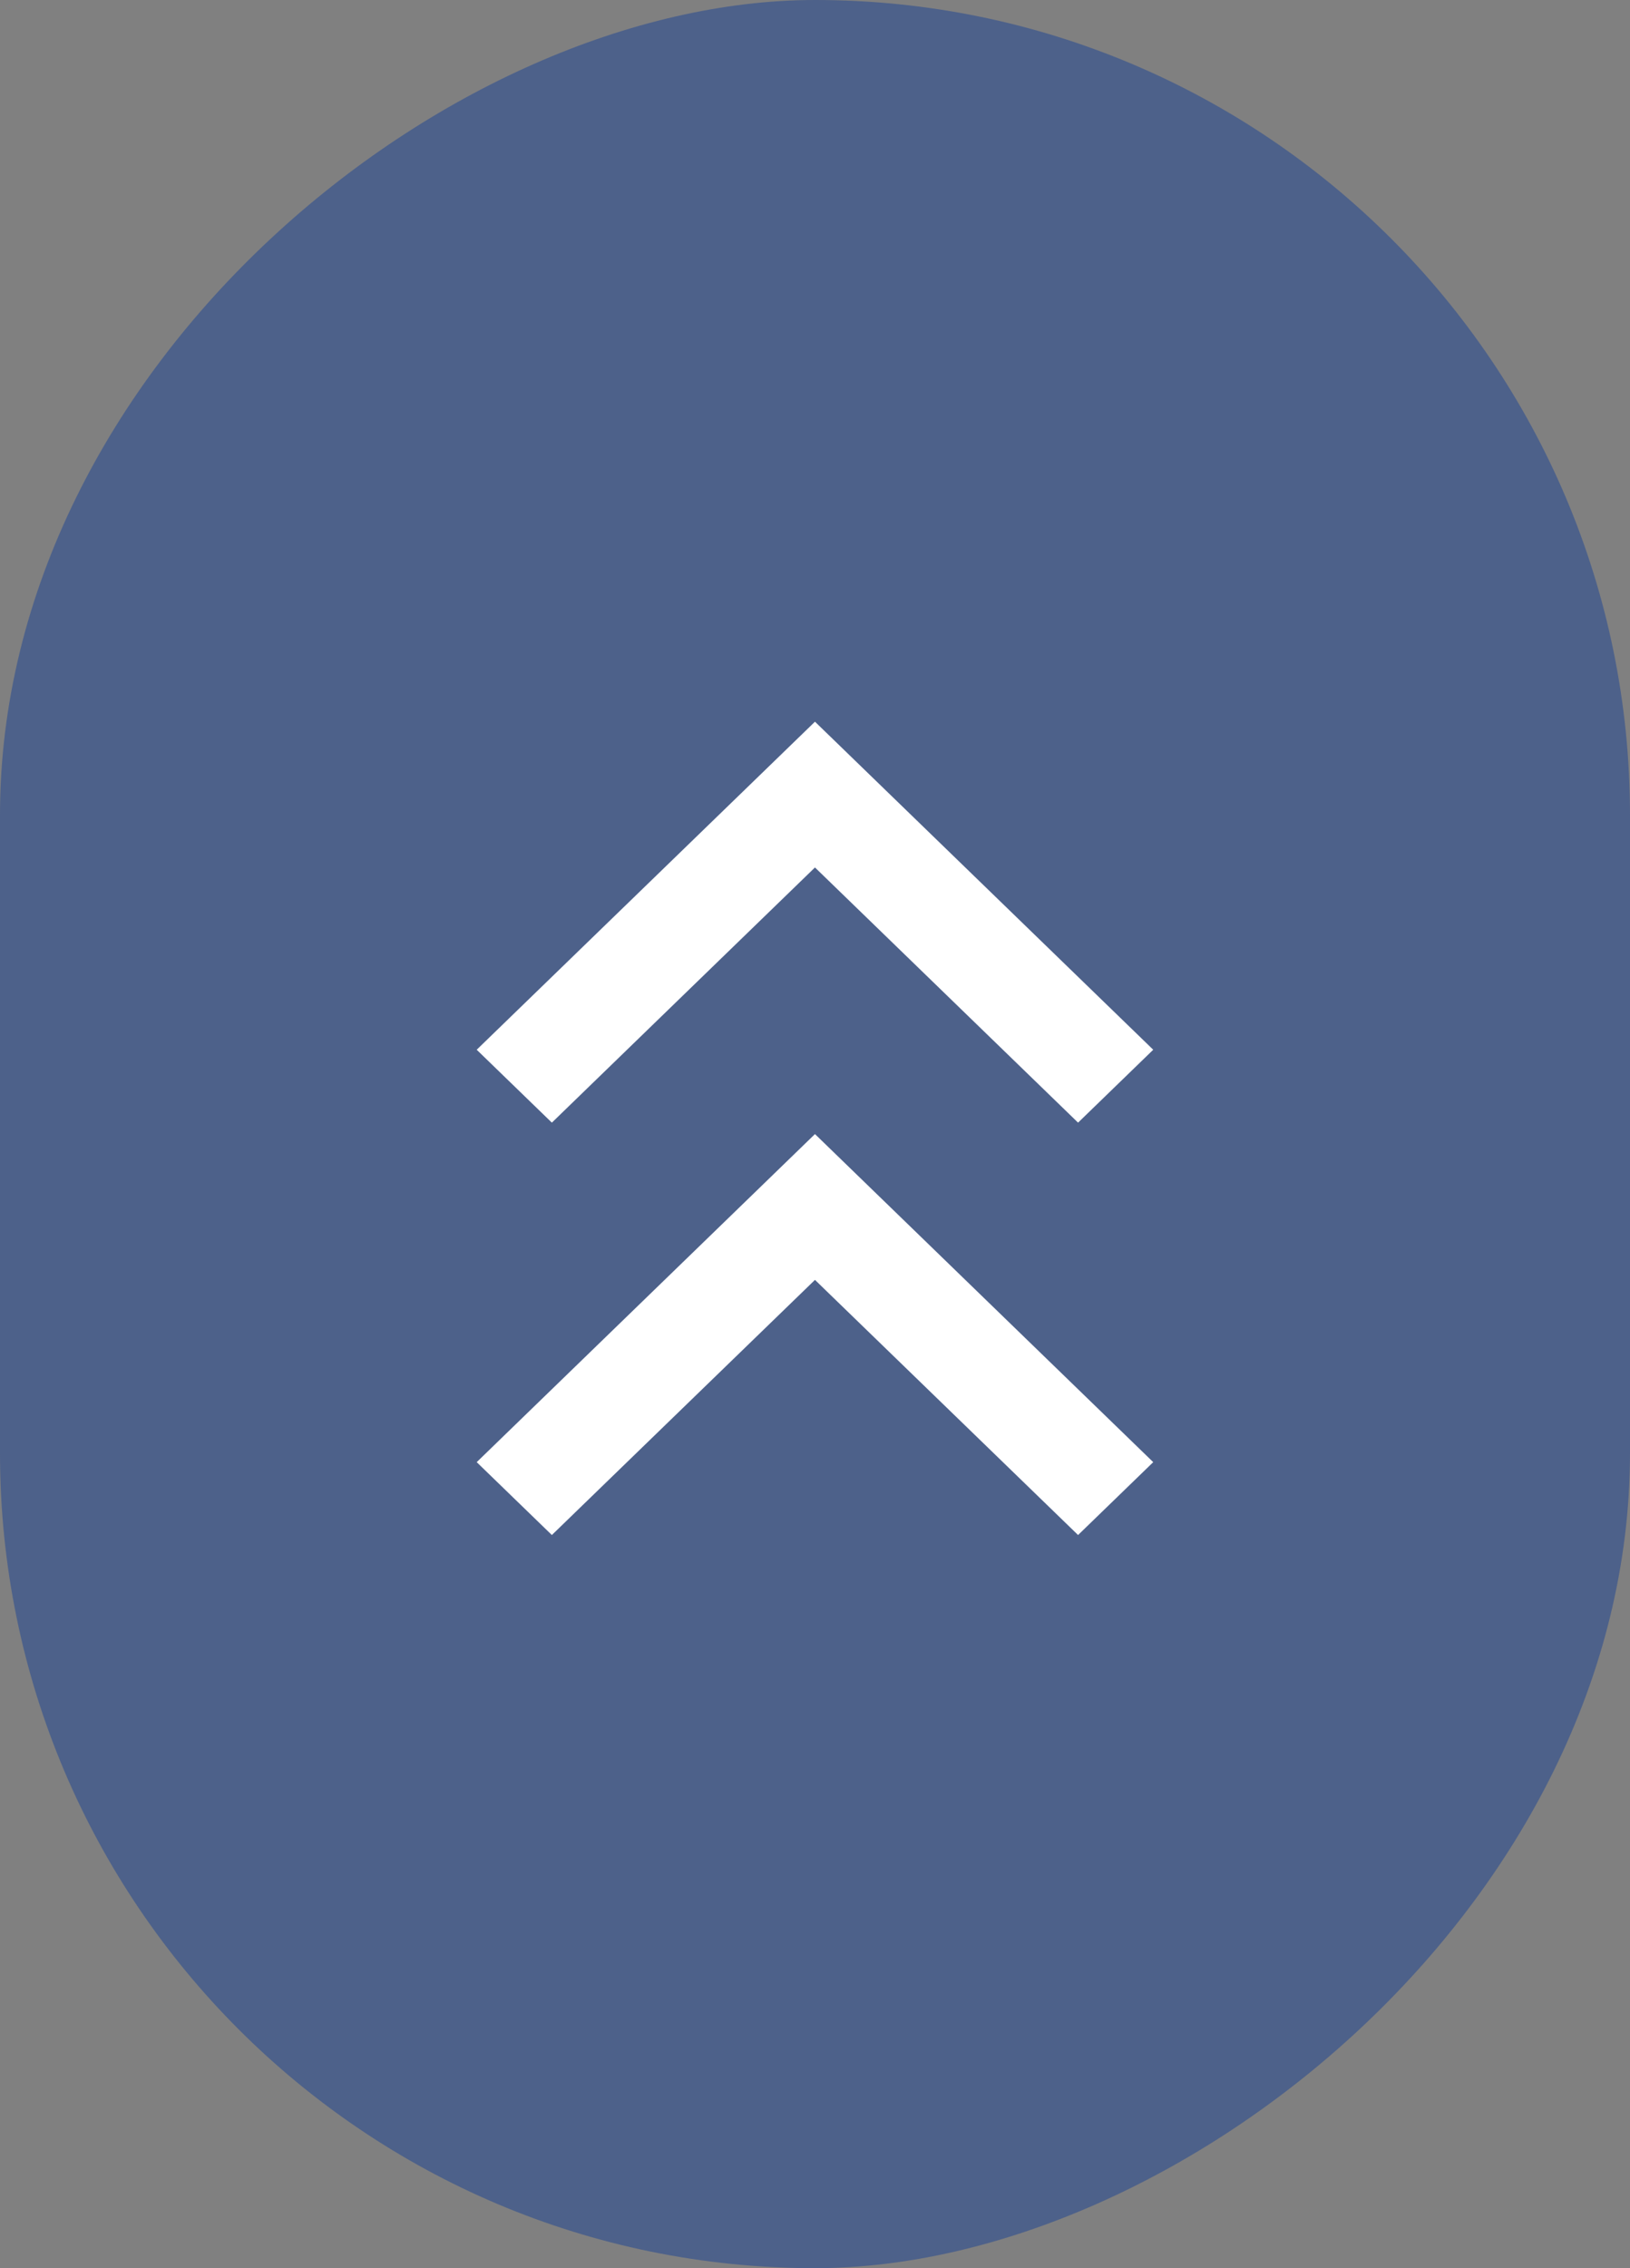
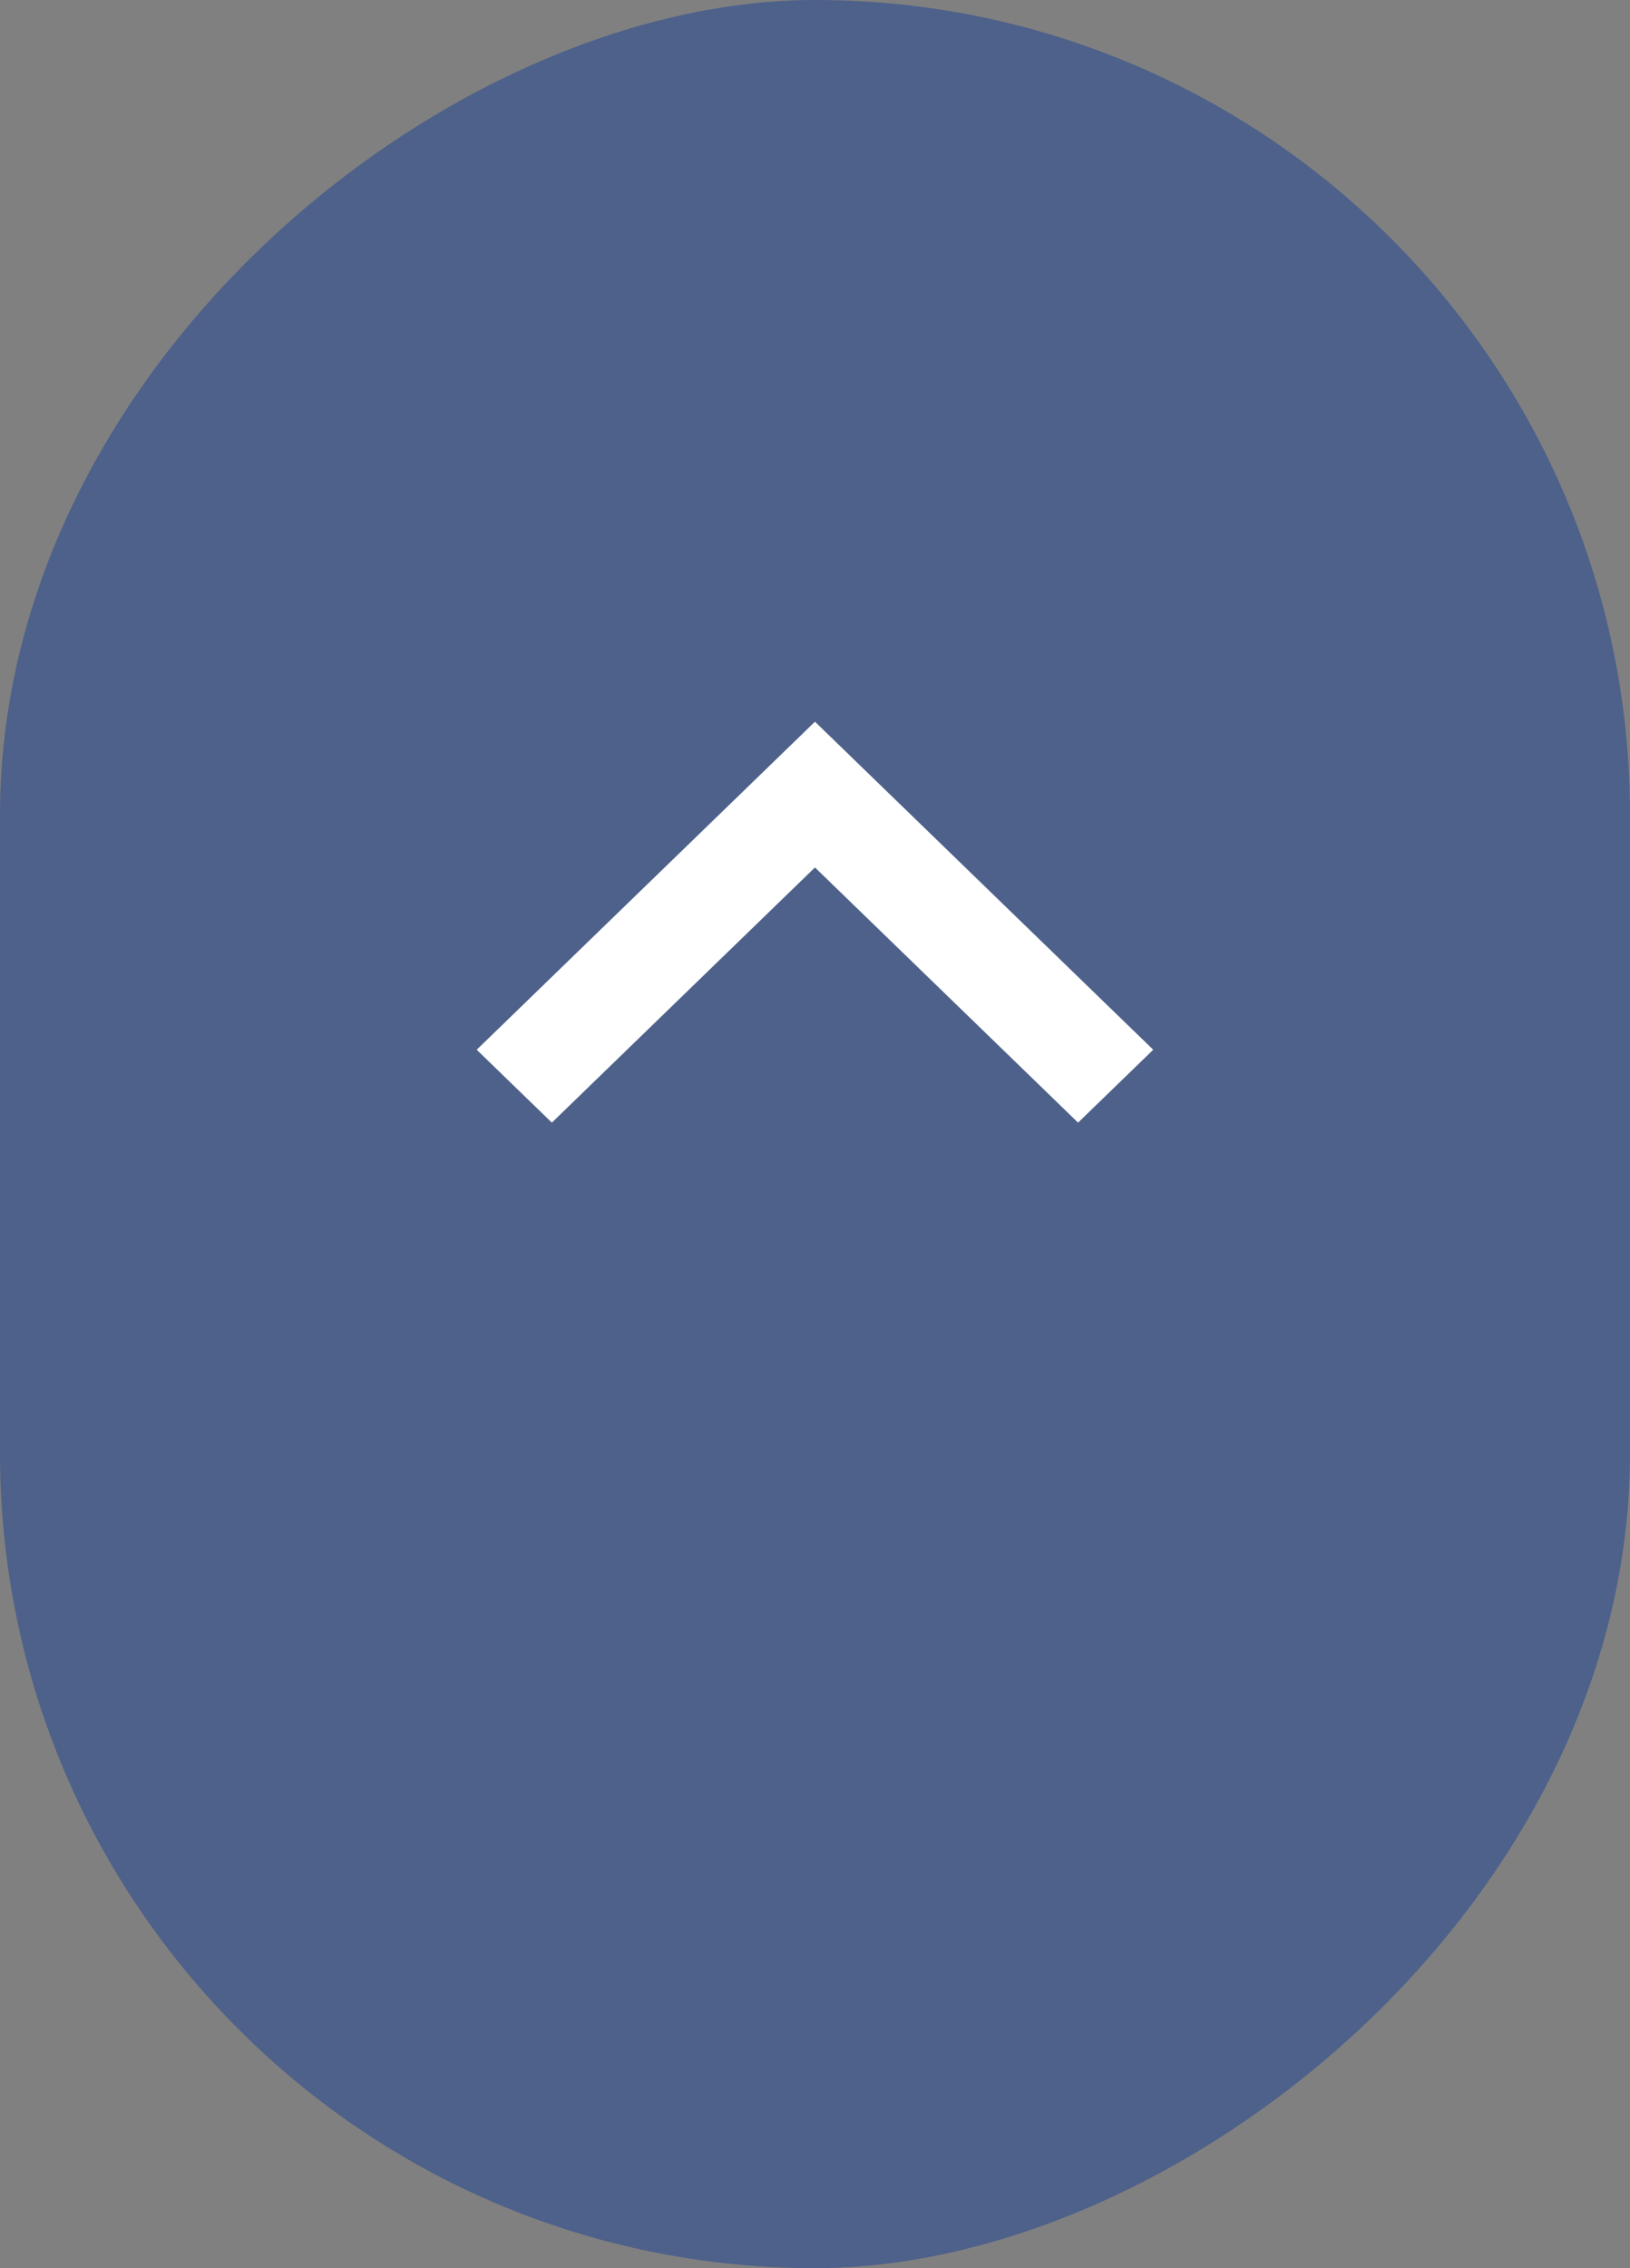
<svg xmlns="http://www.w3.org/2000/svg" width="46" height="64" viewBox="0 0 46 64" fill="none">
  <rect x="0" y="0" width="46" height="64" fill="#808080" stroke="none" />
  <rect y="64" width="64" height="46" rx="23" transform="rotate(-90 0 64)" fill="#00329A" fill-opacity="0.4" />
  <g clip-path="url(#clip0_1493_15174)">
    <path d="M22.999 24.477L15.574 31.677L13.453 29.62L22.999 20.364L32.545 29.62L30.424 31.677L22.999 24.477Z" fill="white" />
  </g>
  <g clip-path="url(#clip1_1493_15174)">
    <path d="M22.999 36.114L15.574 43.313L13.453 41.257L22.999 32L32.545 41.257L30.424 43.313L22.999 36.114Z" fill="white" />
  </g>
  <defs>
    <clipPath id="clip0_1493_15174">
      <rect width="34.909" height="36" fill="white" transform="translate(5 43.636) rotate(-90)" />
    </clipPath>
    <clipPath id="clip1_1493_15174">
-       <rect width="34.909" height="36" fill="white" transform="translate(5 55.273) rotate(-90)" />
-     </clipPath>
+       </clipPath>
  </defs>
</svg>